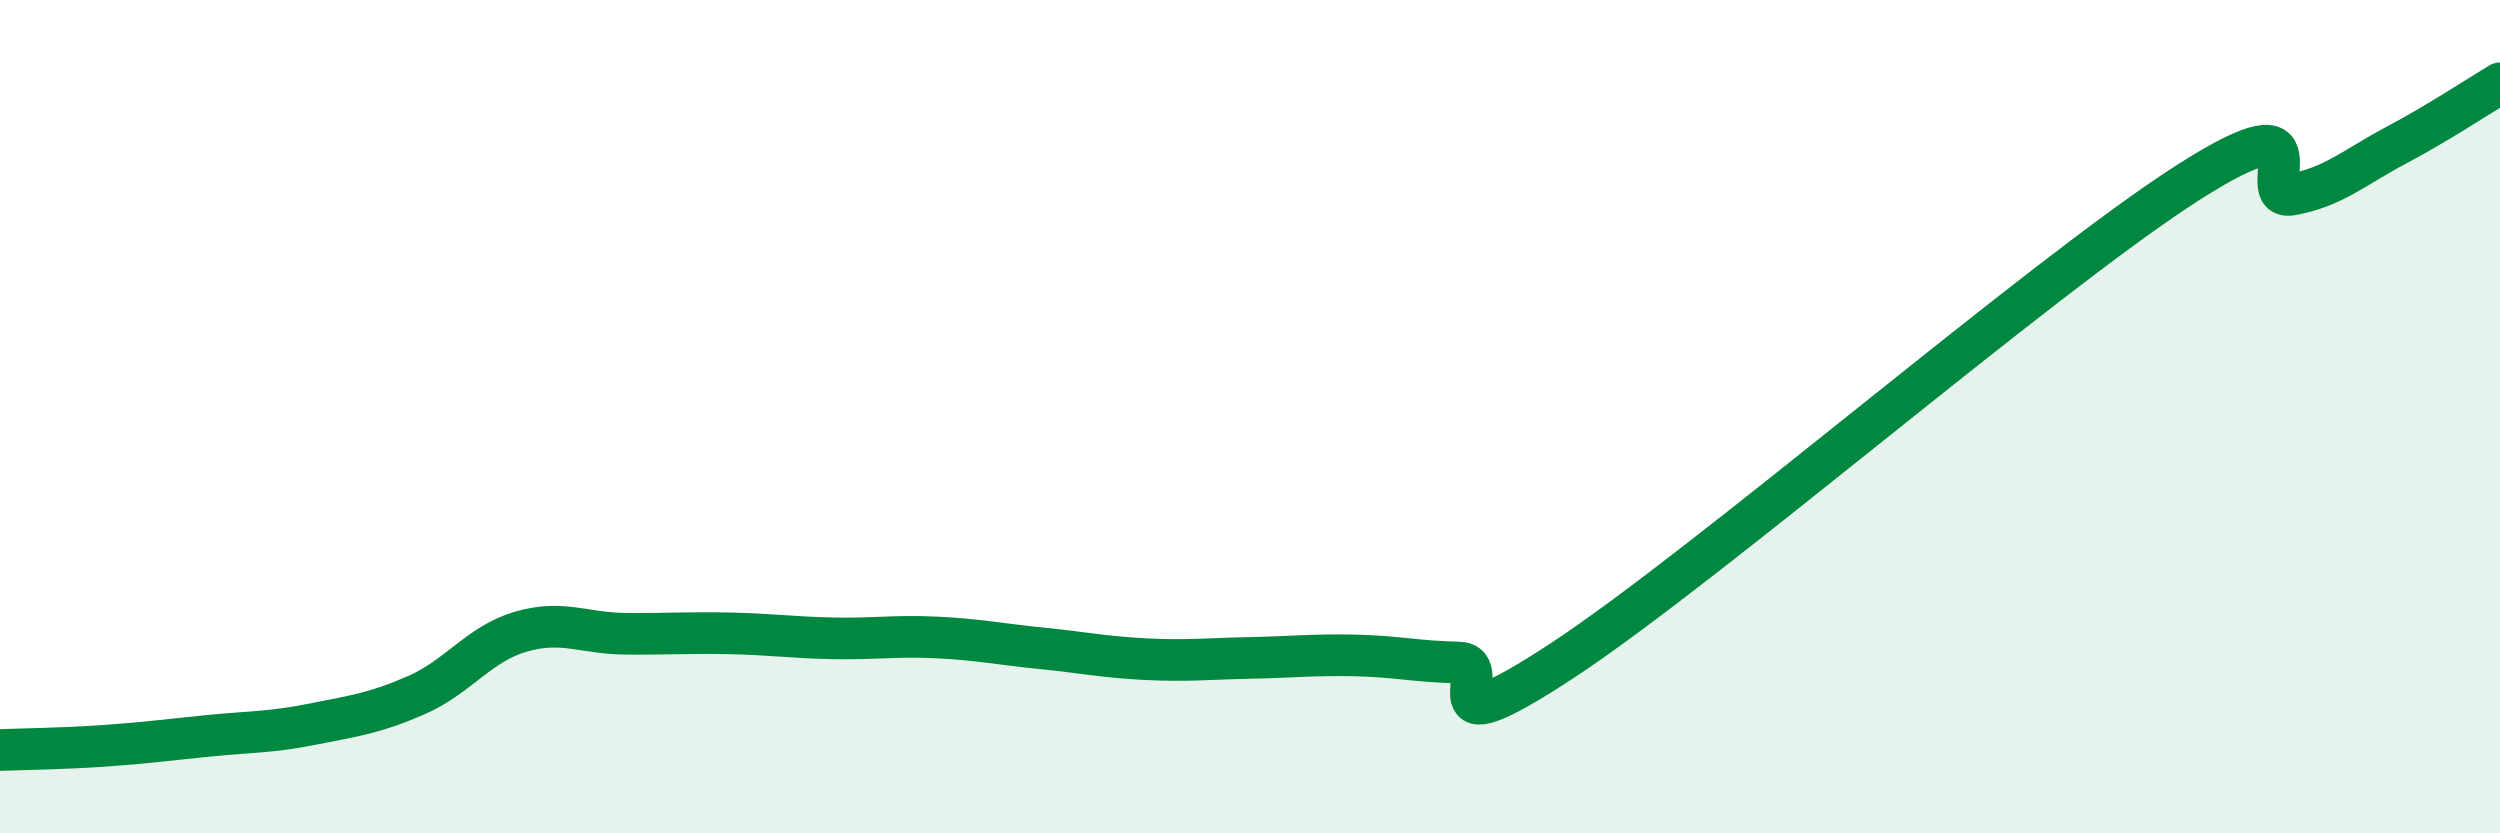
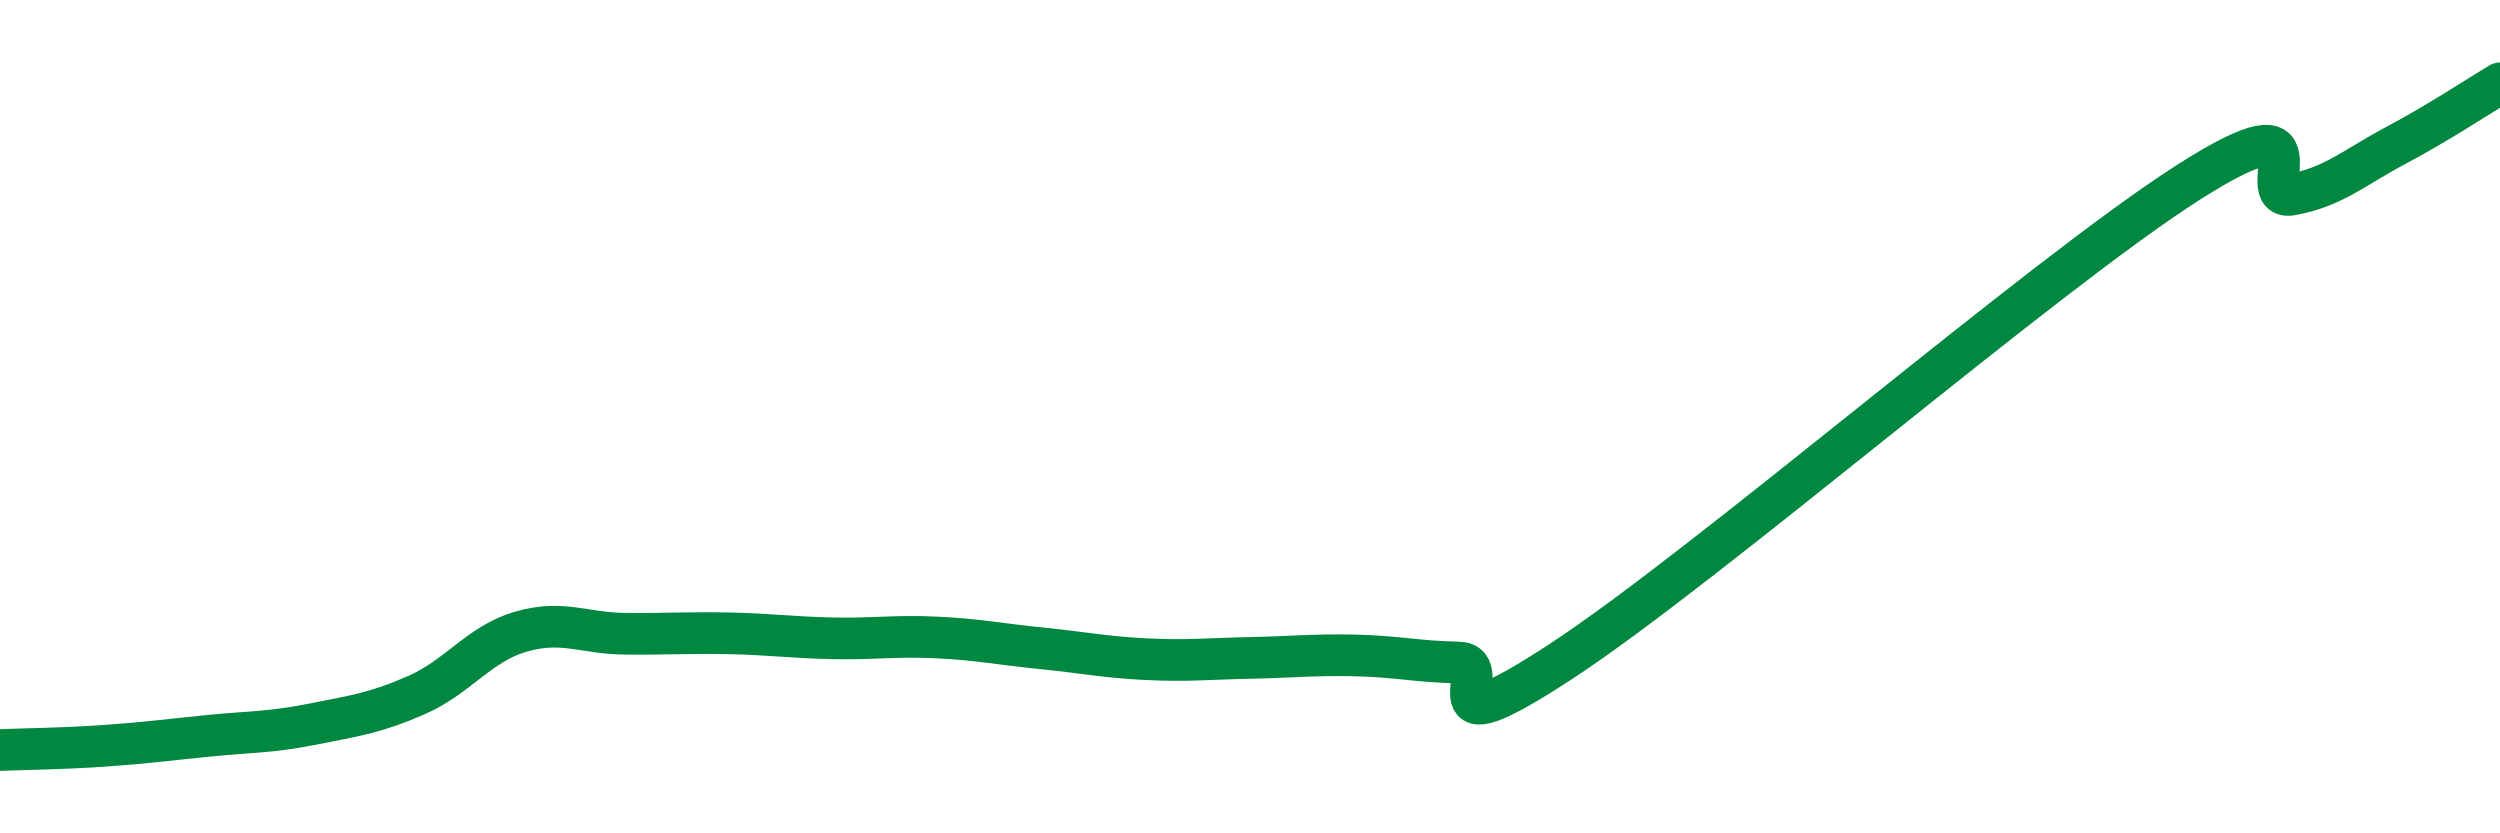
<svg xmlns="http://www.w3.org/2000/svg" width="60" height="20" viewBox="0 0 60 20">
-   <path d="M 0,18 C 0.5,17.98 1.5,17.97 2.5,17.9 C 3.5,17.83 4,17.76 5,17.66 C 6,17.56 6.5,17.58 7.5,17.38 C 8.5,17.18 9,17.12 10,16.68 C 11,16.24 11.5,15.45 12.5,15.16 C 13.5,14.87 14,15.2 15,15.21 C 16,15.22 16.5,15.18 17.5,15.2 C 18.5,15.22 19,15.3 20,15.32 C 21,15.34 21.5,15.25 22.5,15.3 C 23.5,15.35 24,15.46 25,15.56 C 26,15.66 26.5,15.77 27.5,15.82 C 28.5,15.87 29,15.81 30,15.79 C 31,15.77 31.5,15.71 32.5,15.73 C 33.5,15.75 34,15.88 35,15.9 C 36,15.92 34,18.15 37.5,15.85 C 41,13.55 49,6.63 52.5,4.39 C 56,2.15 54,4.85 55,4.67 C 56,4.49 56.5,4.02 57.5,3.49 C 58.5,2.96 59.5,2.3 60,2L60 20L0 20Z" fill="#008740" opacity="0.1" stroke-linecap="round" stroke-linejoin="round" />
  <path d="M 0,18 C 0.5,17.98 1.5,17.97 2.5,17.9 C 3.5,17.83 4,17.76 5,17.66 C 6,17.56 6.5,17.58 7.5,17.38 C 8.5,17.18 9,17.12 10,16.68 C 11,16.24 11.5,15.45 12.5,15.16 C 13.5,14.87 14,15.2 15,15.21 C 16,15.22 16.5,15.18 17.5,15.2 C 18.5,15.22 19,15.3 20,15.32 C 21,15.34 21.5,15.25 22.5,15.3 C 23.5,15.35 24,15.46 25,15.56 C 26,15.66 26.5,15.77 27.5,15.82 C 28.5,15.87 29,15.81 30,15.79 C 31,15.77 31.5,15.71 32.5,15.73 C 33.5,15.75 34,15.88 35,15.9 C 36,15.92 34,18.15 37.5,15.85 C 41,13.55 49,6.63 52.5,4.39 C 56,2.15 54,4.85 55,4.67 C 56,4.49 56.5,4.02 57.5,3.49 C 58.5,2.96 59.5,2.3 60,2" stroke="#008740" stroke-width="1" fill="none" stroke-linecap="round" stroke-linejoin="round" />
</svg>